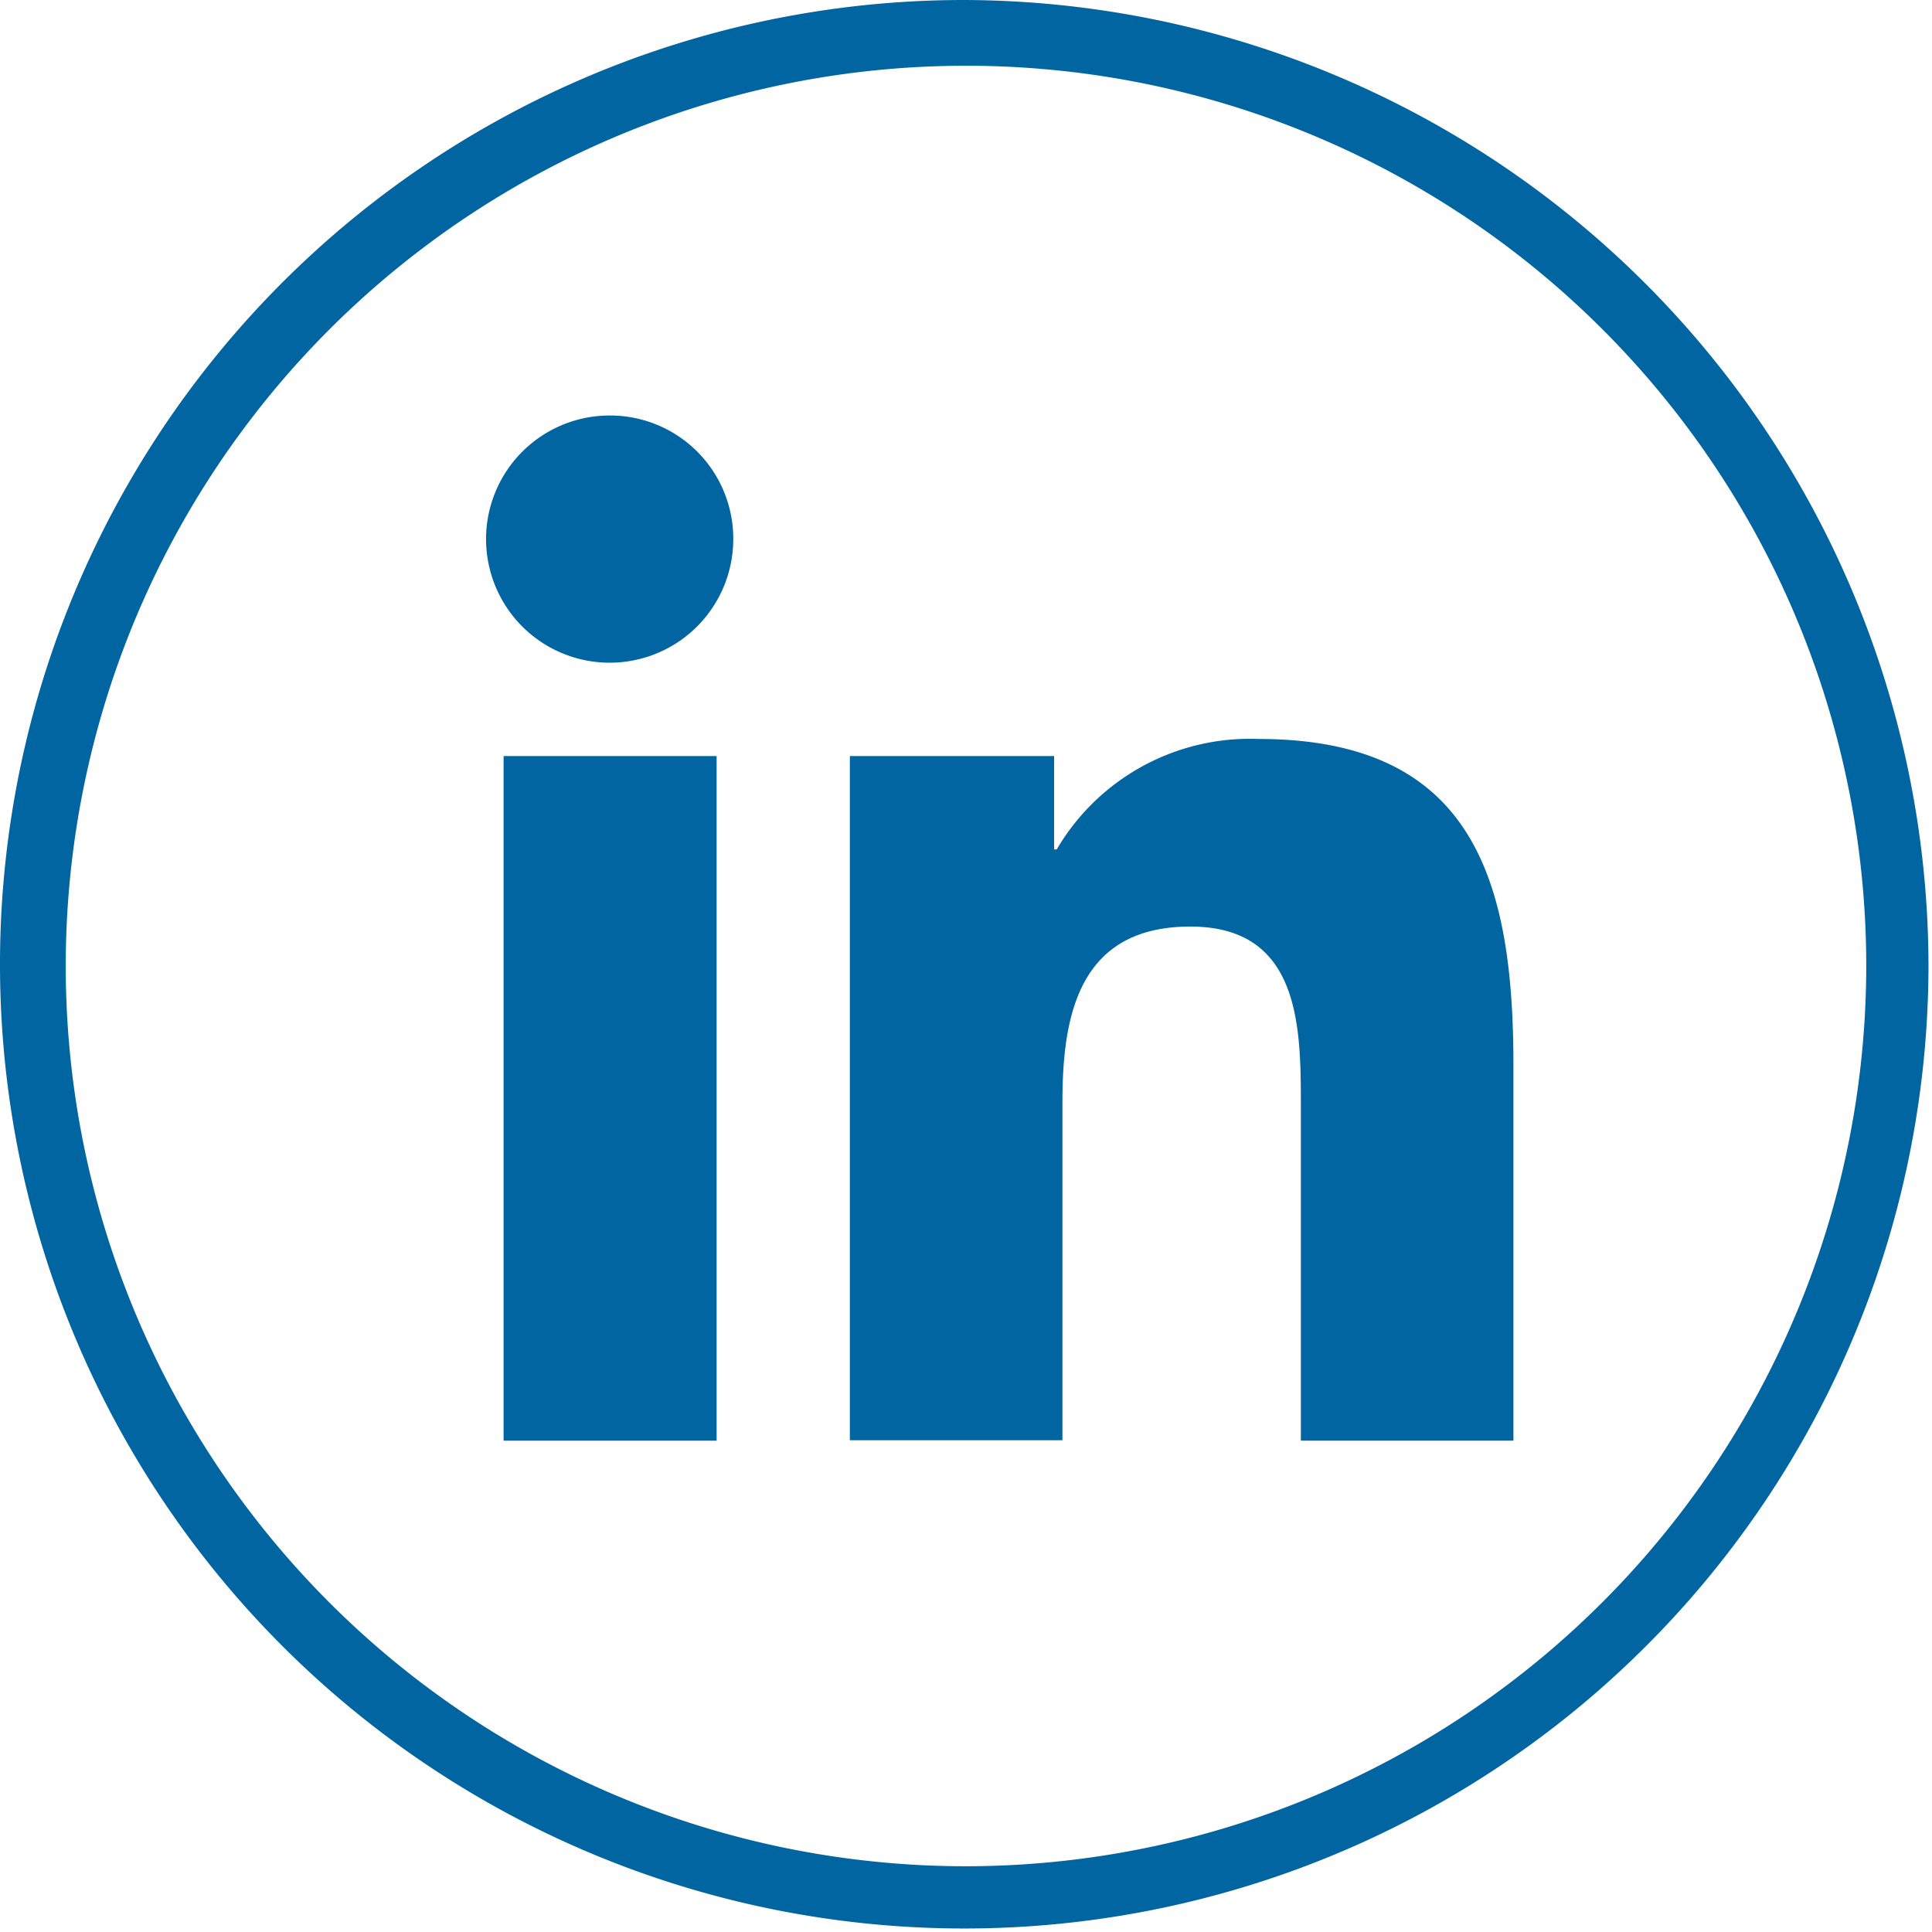
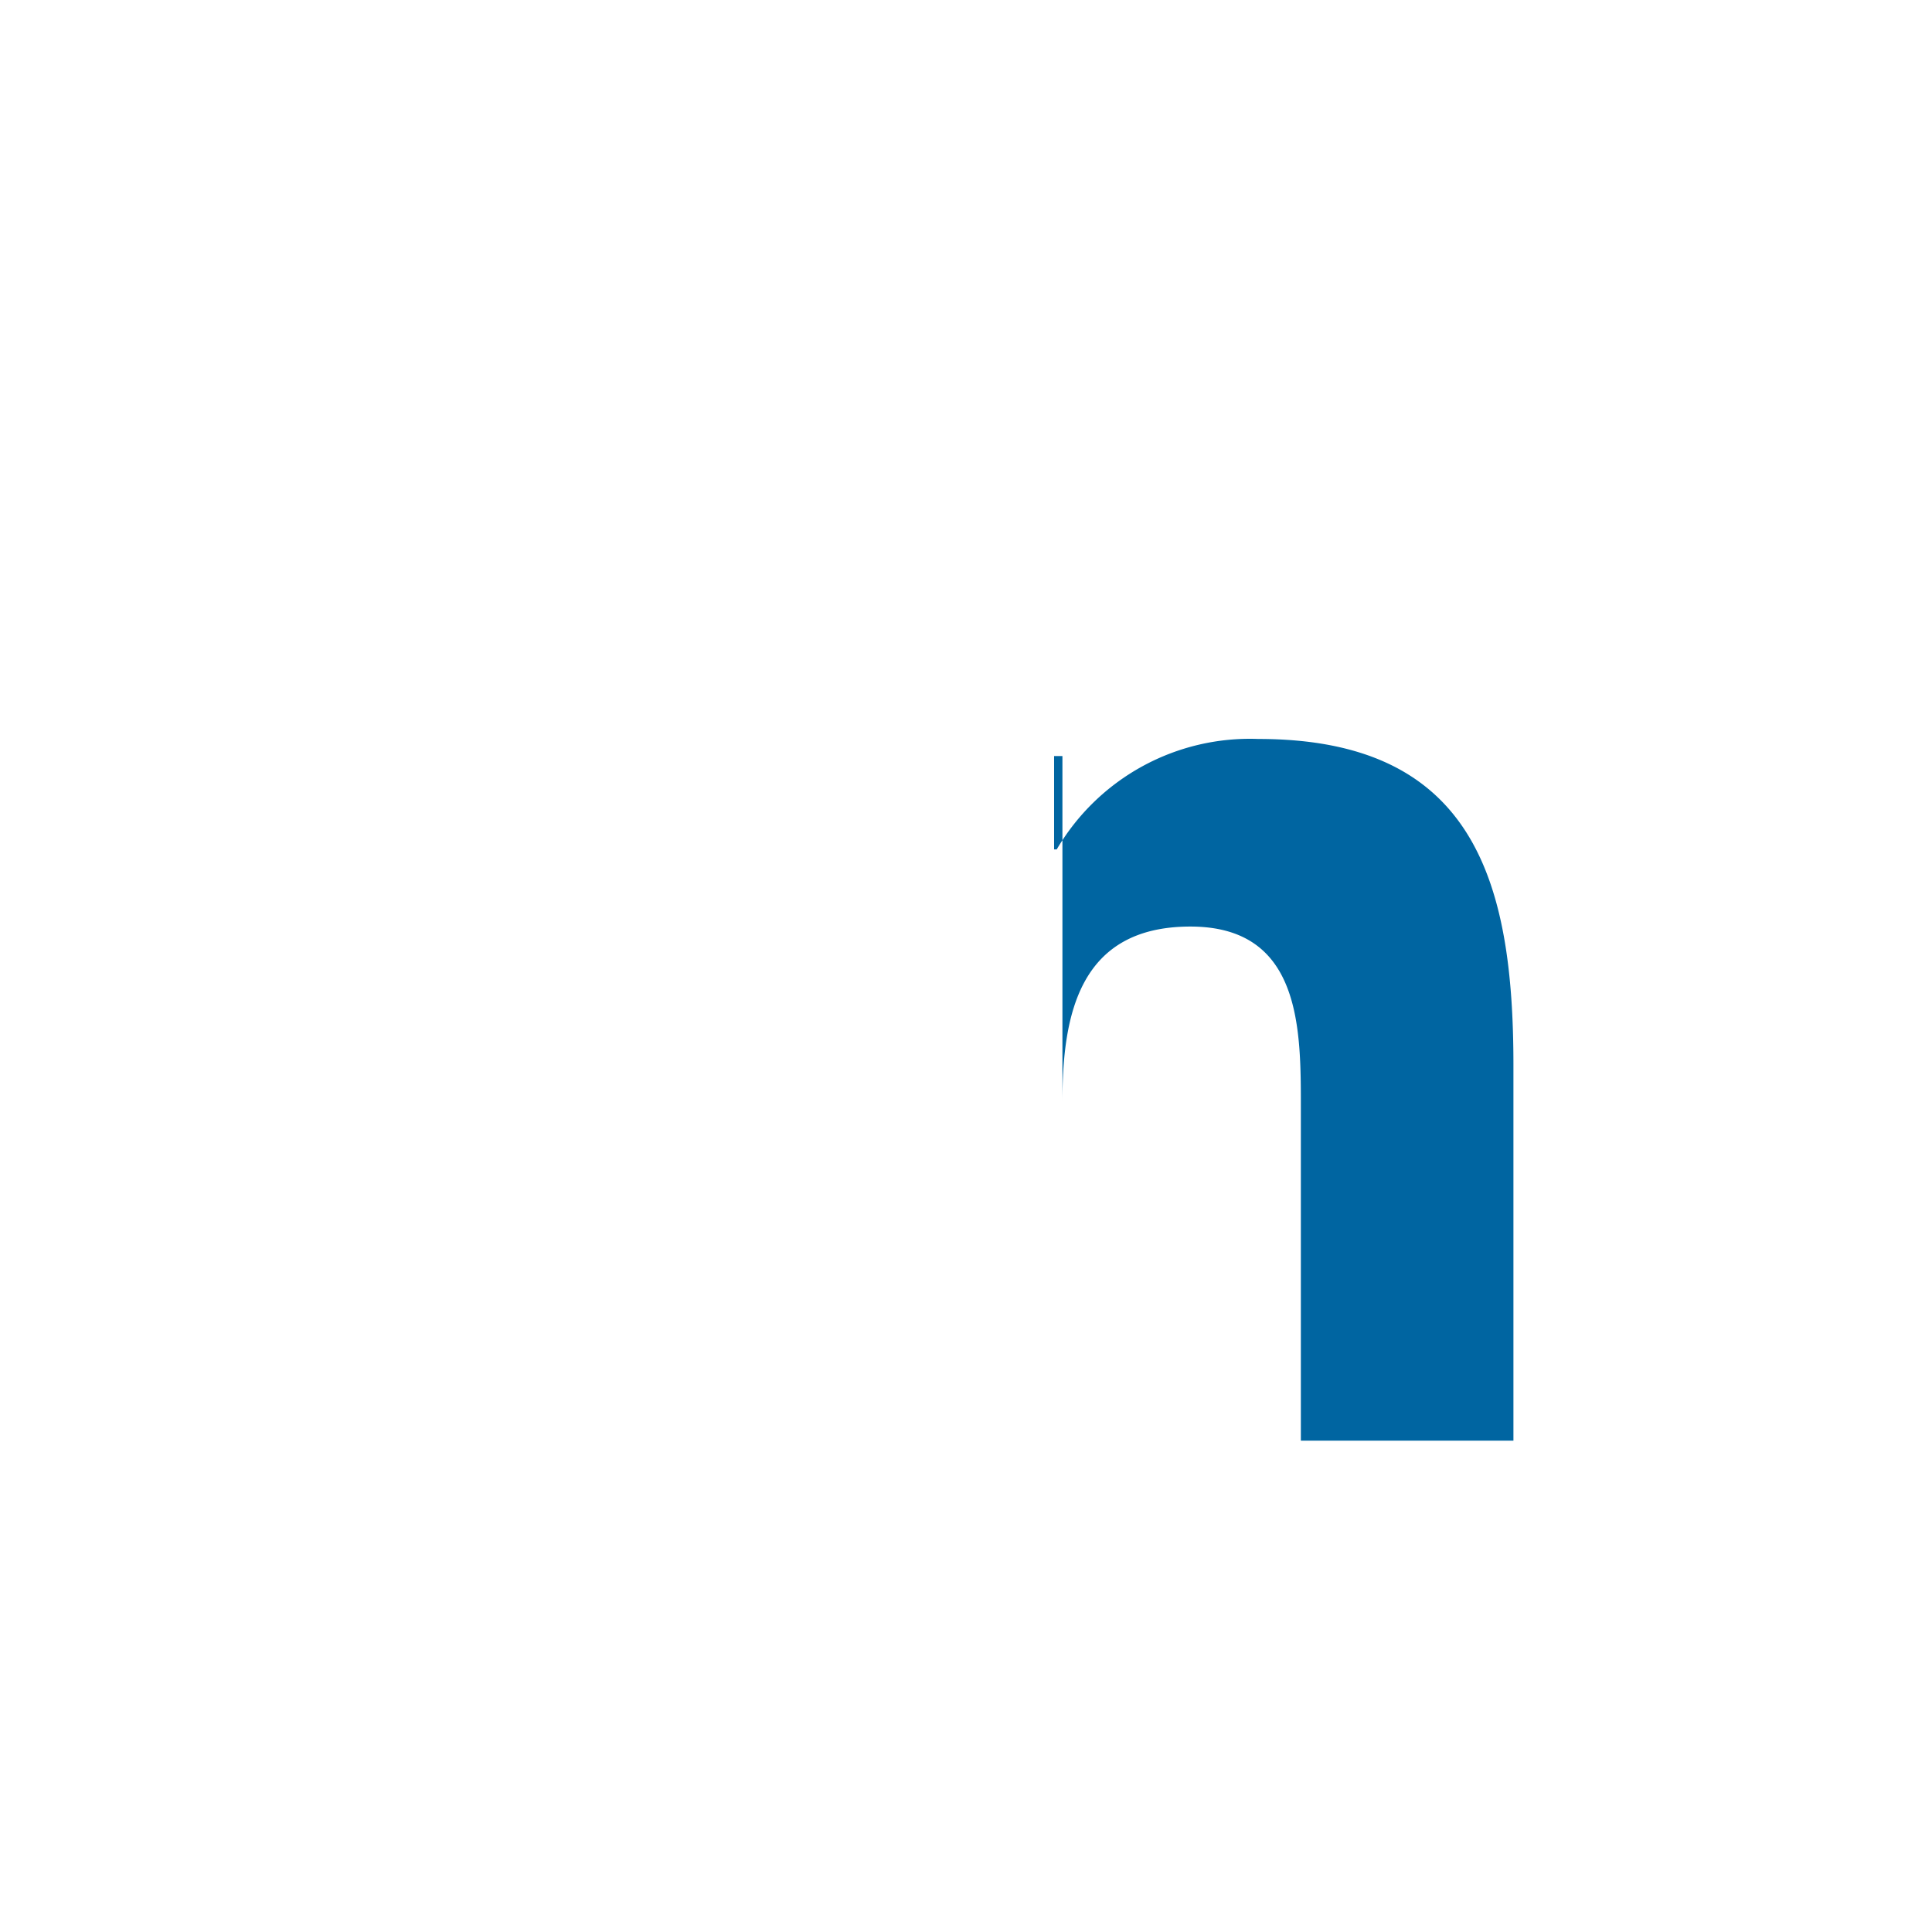
<svg xmlns="http://www.w3.org/2000/svg" viewBox="0 0 44.08 44.08">
  <defs>
    <style>.cls-1{fill:#0065a1;}</style>
  </defs>
  <g id="Capa_2" data-name="Capa 2">
    <g id="Capa_1-2" data-name="Capa 1">
-       <path class="cls-1" d="M22,0a22,22,0,1,0,22,22A22.07,22.07,0,0,0,22,0Zm0,42.58A20.54,20.54,0,1,1,42.58,22,20.56,20.56,0,0,1,22,42.58Z" />
-       <path class="cls-1" d="M13.92,9.48a2.82,2.82,0,1,0,2.81,2.82A2.81,2.81,0,0,0,13.92,9.48Z" />
-       <rect class="cls-1" x="11.49" y="17.25" width="4.86" height="15.62" />
-       <path class="cls-1" d="M28.71,16.86a5.11,5.11,0,0,0-4.6,2.52h-.06V17.25H19.39V32.86h4.85V25.14c0-2,.39-4,2.92-4s2.52,2.33,2.52,4.14v7.59h4.85V24.3C34.53,20.09,33.62,16.86,28.71,16.86Z" />
+       <path class="cls-1" d="M28.71,16.86a5.11,5.11,0,0,0-4.6,2.52h-.06V17.25H19.39h4.85V25.14c0-2,.39-4,2.92-4s2.52,2.33,2.52,4.14v7.59h4.85V24.3C34.53,20.09,33.62,16.86,28.71,16.86Z" />
    </g>
  </g>
</svg>